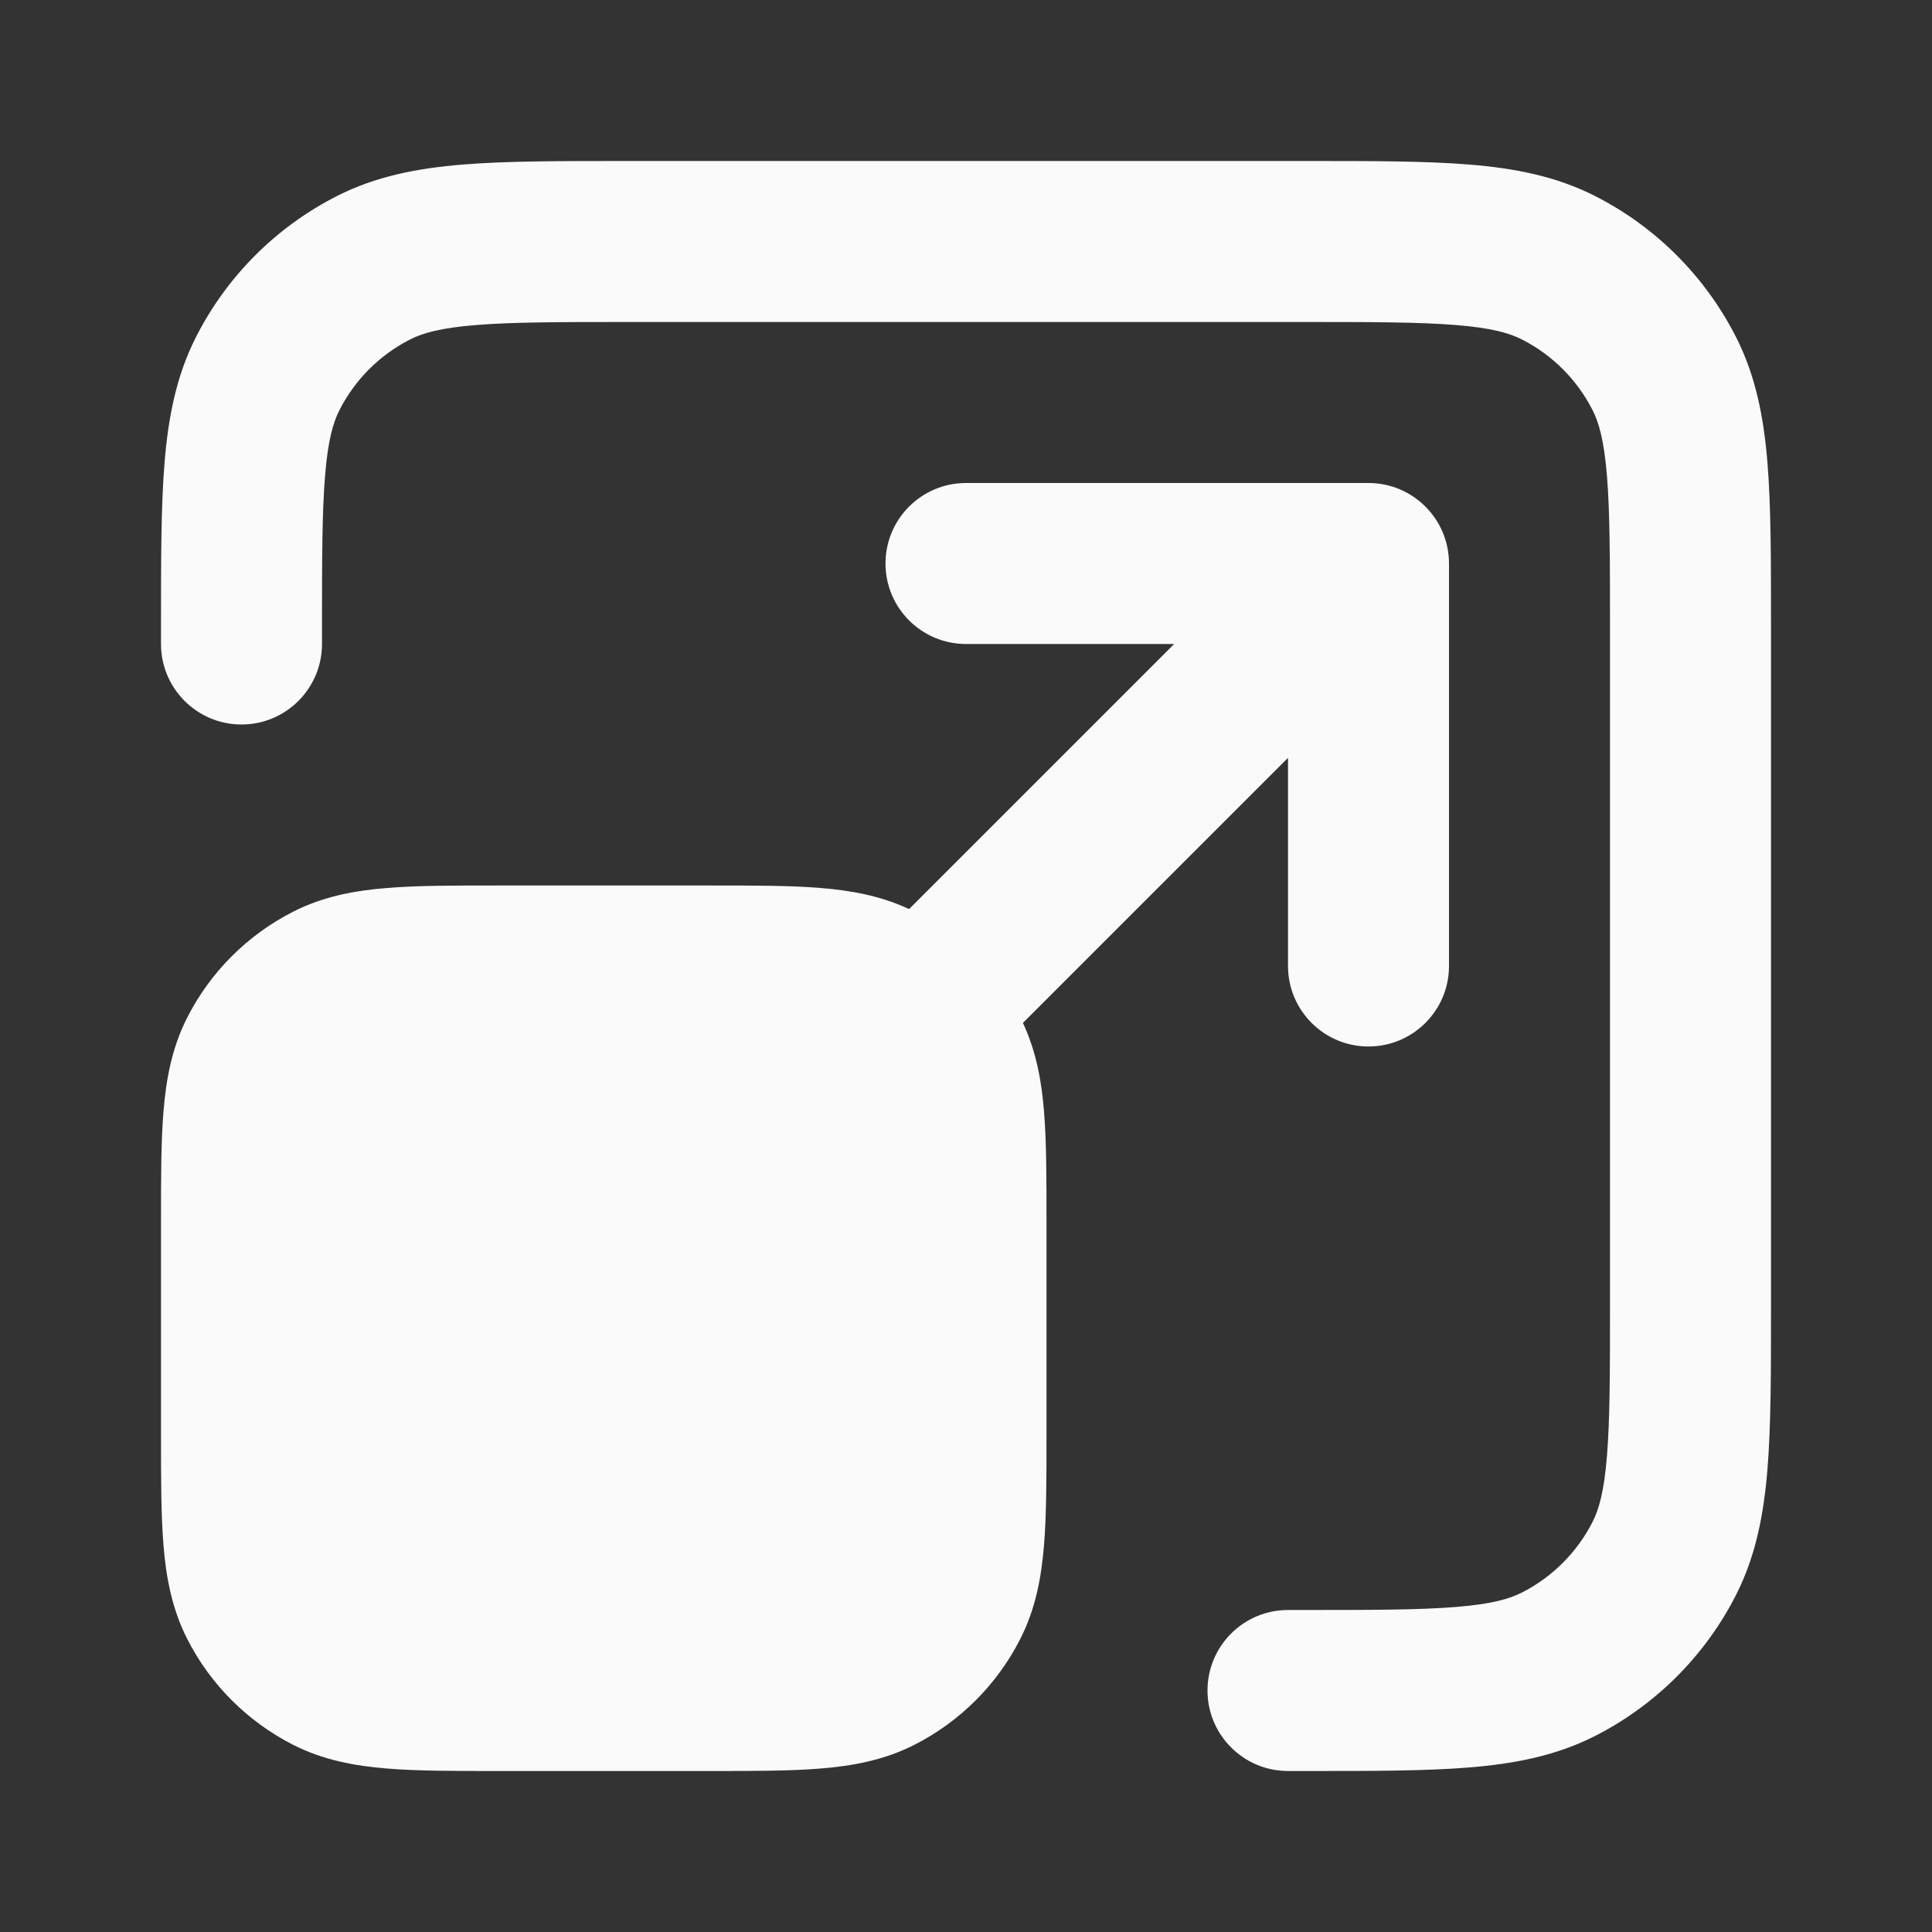
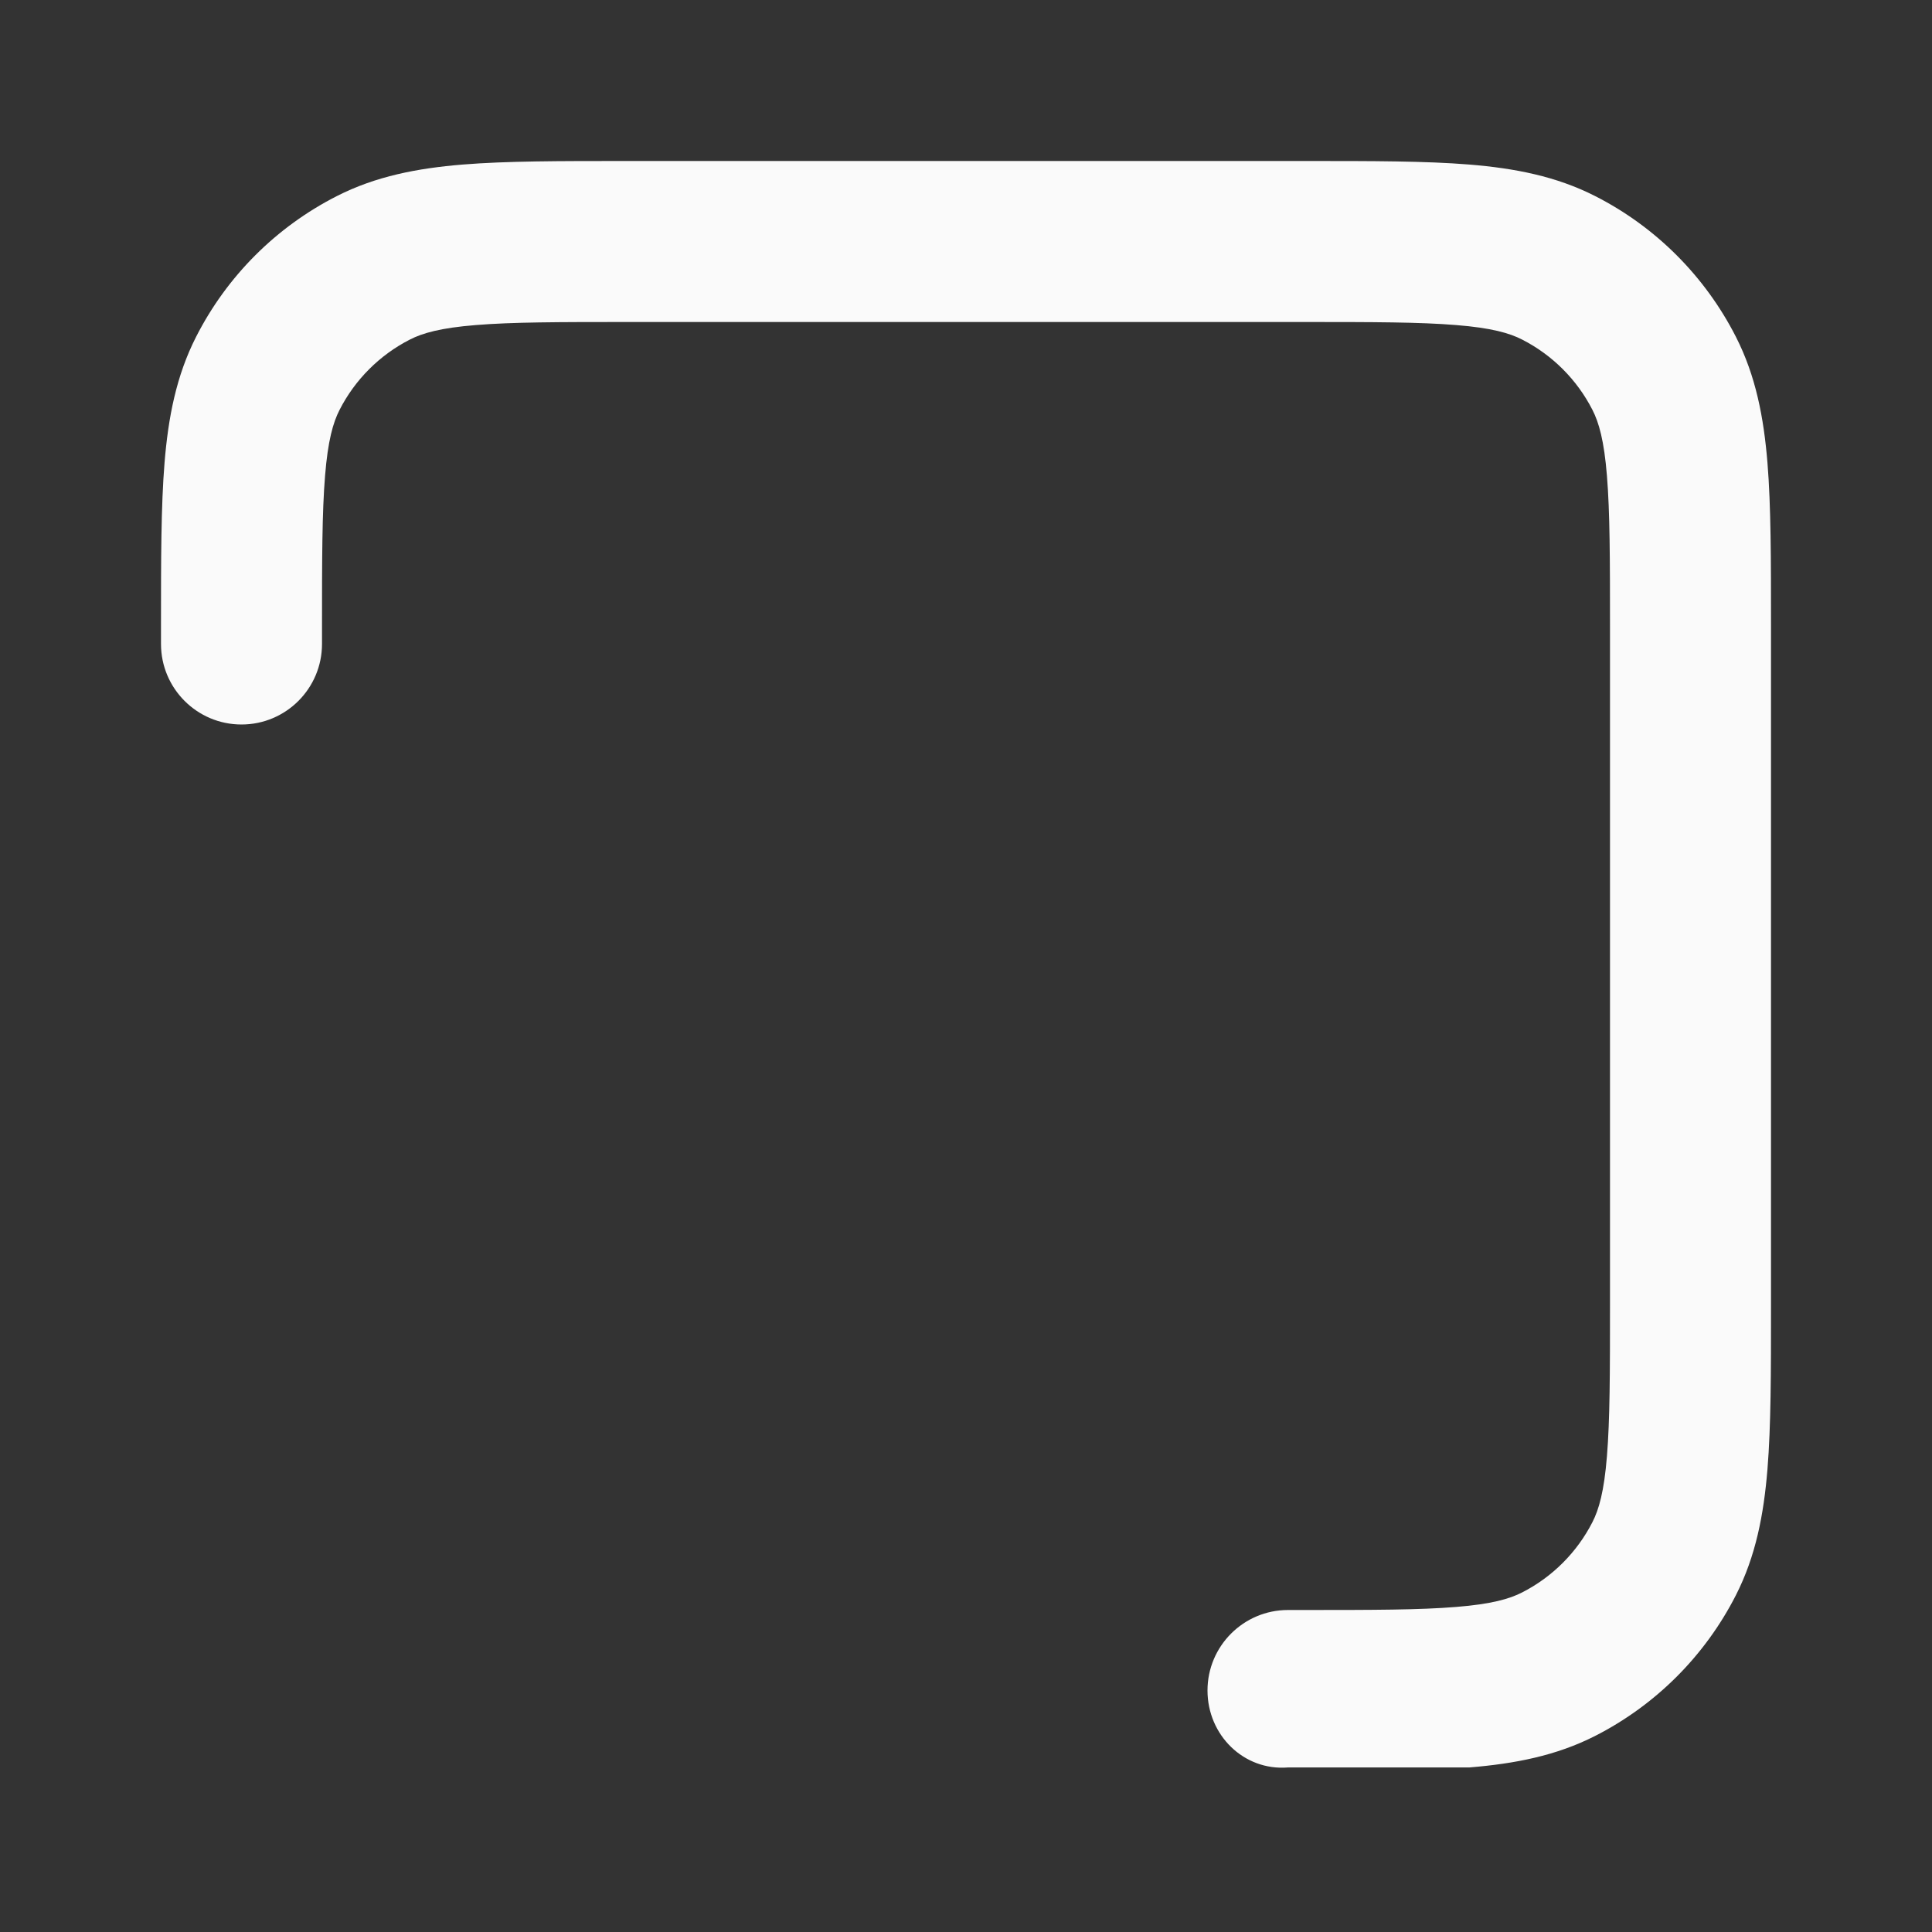
<svg xmlns="http://www.w3.org/2000/svg" width="24" height="24" viewBox="0 0 24 24" fill="none">
  <rect x="0" y="0" width="24" height="24" fill="#333333" stroke="none" />
-   <path d="M7.759 2H16.241C17.046 2 17.711 2 18.252 2.044C18.814 2.09 19.331 2.189 19.816 2.436C20.569 2.819 21.18 3.431 21.564 4.184C21.811 4.669 21.91 5.186 21.956 5.748C22 6.289 22 6.954 22 7.759V16.241C22 17.046 22 17.711 21.956 18.252C21.91 18.814 21.811 19.331 21.564 19.816C21.18 20.569 20.569 21.18 19.816 21.564C19.331 21.811 18.814 21.91 18.252 21.956C17.711 22 17.046 22 16.241 22H16C15.448 22 15 21.552 15 21C15 20.448 15.448 20 16 20H16.2C17.057 20 17.639 19.999 18.089 19.962C18.527 19.927 18.752 19.862 18.908 19.782C19.284 19.59 19.59 19.284 19.782 18.908C19.862 18.752 19.927 18.527 19.962 18.089C19.999 17.639 20 17.057 20 16.2V7.8C20 6.943 19.999 6.361 19.962 5.911C19.927 5.473 19.862 5.248 19.782 5.092C19.59 4.716 19.284 4.41 18.908 4.218C18.752 4.138 18.527 4.073 18.089 4.038C17.639 4.001 17.057 4 16.2 4H7.8C6.943 4 6.361 4.001 5.911 4.038C5.473 4.073 5.248 4.138 5.092 4.218C4.716 4.41 4.41 4.716 4.218 5.092C4.138 5.248 4.073 5.473 4.038 5.911C4.001 6.361 4 6.943 4 7.8V8C4 8.552 3.552 9 3 9C2.448 9 2 8.552 2 8V7.759C2 6.954 2 6.289 2.044 5.748C2.09 5.186 2.189 4.669 2.436 4.184C2.819 3.431 3.431 2.819 4.184 2.436C4.669 2.189 5.186 2.09 5.748 2.044C6.289 2 6.954 2 7.759 2Z" fill="#FAFAFA" />
-   <path d="M8.839 11H6.161C5.634 11 5.18 11 4.805 11.031C4.41 11.063 4.016 11.134 3.638 11.327C3.074 11.615 2.615 12.073 2.327 12.638C2.134 13.016 2.063 13.41 2.031 13.805C2 14.18 2 14.634 2 15.161V17.838C2 18.366 2 18.82 2.031 19.195C2.063 19.59 2.134 19.984 2.327 20.362C2.615 20.927 3.074 21.385 3.638 21.673C4.016 21.866 4.41 21.937 4.805 21.969C5.18 22 5.634 22 6.161 22H8.839C9.366 22 9.82 22 10.195 21.969C10.59 21.937 10.984 21.866 11.362 21.673C11.927 21.385 12.385 20.927 12.673 20.362C12.866 19.984 12.937 19.59 12.969 19.195C13 18.82 13 18.366 13 17.839V15.162C13 14.634 13 14.18 12.969 13.805C12.939 13.434 12.874 13.064 12.707 12.707L16 9.414V12C16 12.552 16.448 13 17 13C17.552 13 18 12.552 18 12V7C18 6.448 17.552 6 17 6H12C11.448 6 11 6.448 11 7C11 7.552 11.448 8 12 8H14.586L11.293 11.293C10.936 11.126 10.566 11.061 10.195 11.031C9.82 11 9.366 11 8.839 11Z" fill="#FAFAFA" />
+   <path d="M7.759 2H16.241C17.046 2 17.711 2 18.252 2.044C18.814 2.09 19.331 2.189 19.816 2.436C20.569 2.819 21.18 3.431 21.564 4.184C21.811 4.669 21.91 5.186 21.956 5.748C22 6.289 22 6.954 22 7.759V16.241C22 17.046 22 17.711 21.956 18.252C21.91 18.814 21.811 19.331 21.564 19.816C21.18 20.569 20.569 21.18 19.816 21.564C19.331 21.811 18.814 21.91 18.252 21.956H16C15.448 22 15 21.552 15 21C15 20.448 15.448 20 16 20H16.2C17.057 20 17.639 19.999 18.089 19.962C18.527 19.927 18.752 19.862 18.908 19.782C19.284 19.59 19.59 19.284 19.782 18.908C19.862 18.752 19.927 18.527 19.962 18.089C19.999 17.639 20 17.057 20 16.2V7.8C20 6.943 19.999 6.361 19.962 5.911C19.927 5.473 19.862 5.248 19.782 5.092C19.59 4.716 19.284 4.41 18.908 4.218C18.752 4.138 18.527 4.073 18.089 4.038C17.639 4.001 17.057 4 16.2 4H7.8C6.943 4 6.361 4.001 5.911 4.038C5.473 4.073 5.248 4.138 5.092 4.218C4.716 4.41 4.41 4.716 4.218 5.092C4.138 5.248 4.073 5.473 4.038 5.911C4.001 6.361 4 6.943 4 7.8V8C4 8.552 3.552 9 3 9C2.448 9 2 8.552 2 8V7.759C2 6.954 2 6.289 2.044 5.748C2.09 5.186 2.189 4.669 2.436 4.184C2.819 3.431 3.431 2.819 4.184 2.436C4.669 2.189 5.186 2.09 5.748 2.044C6.289 2 6.954 2 7.759 2Z" fill="#FAFAFA" />
</svg>